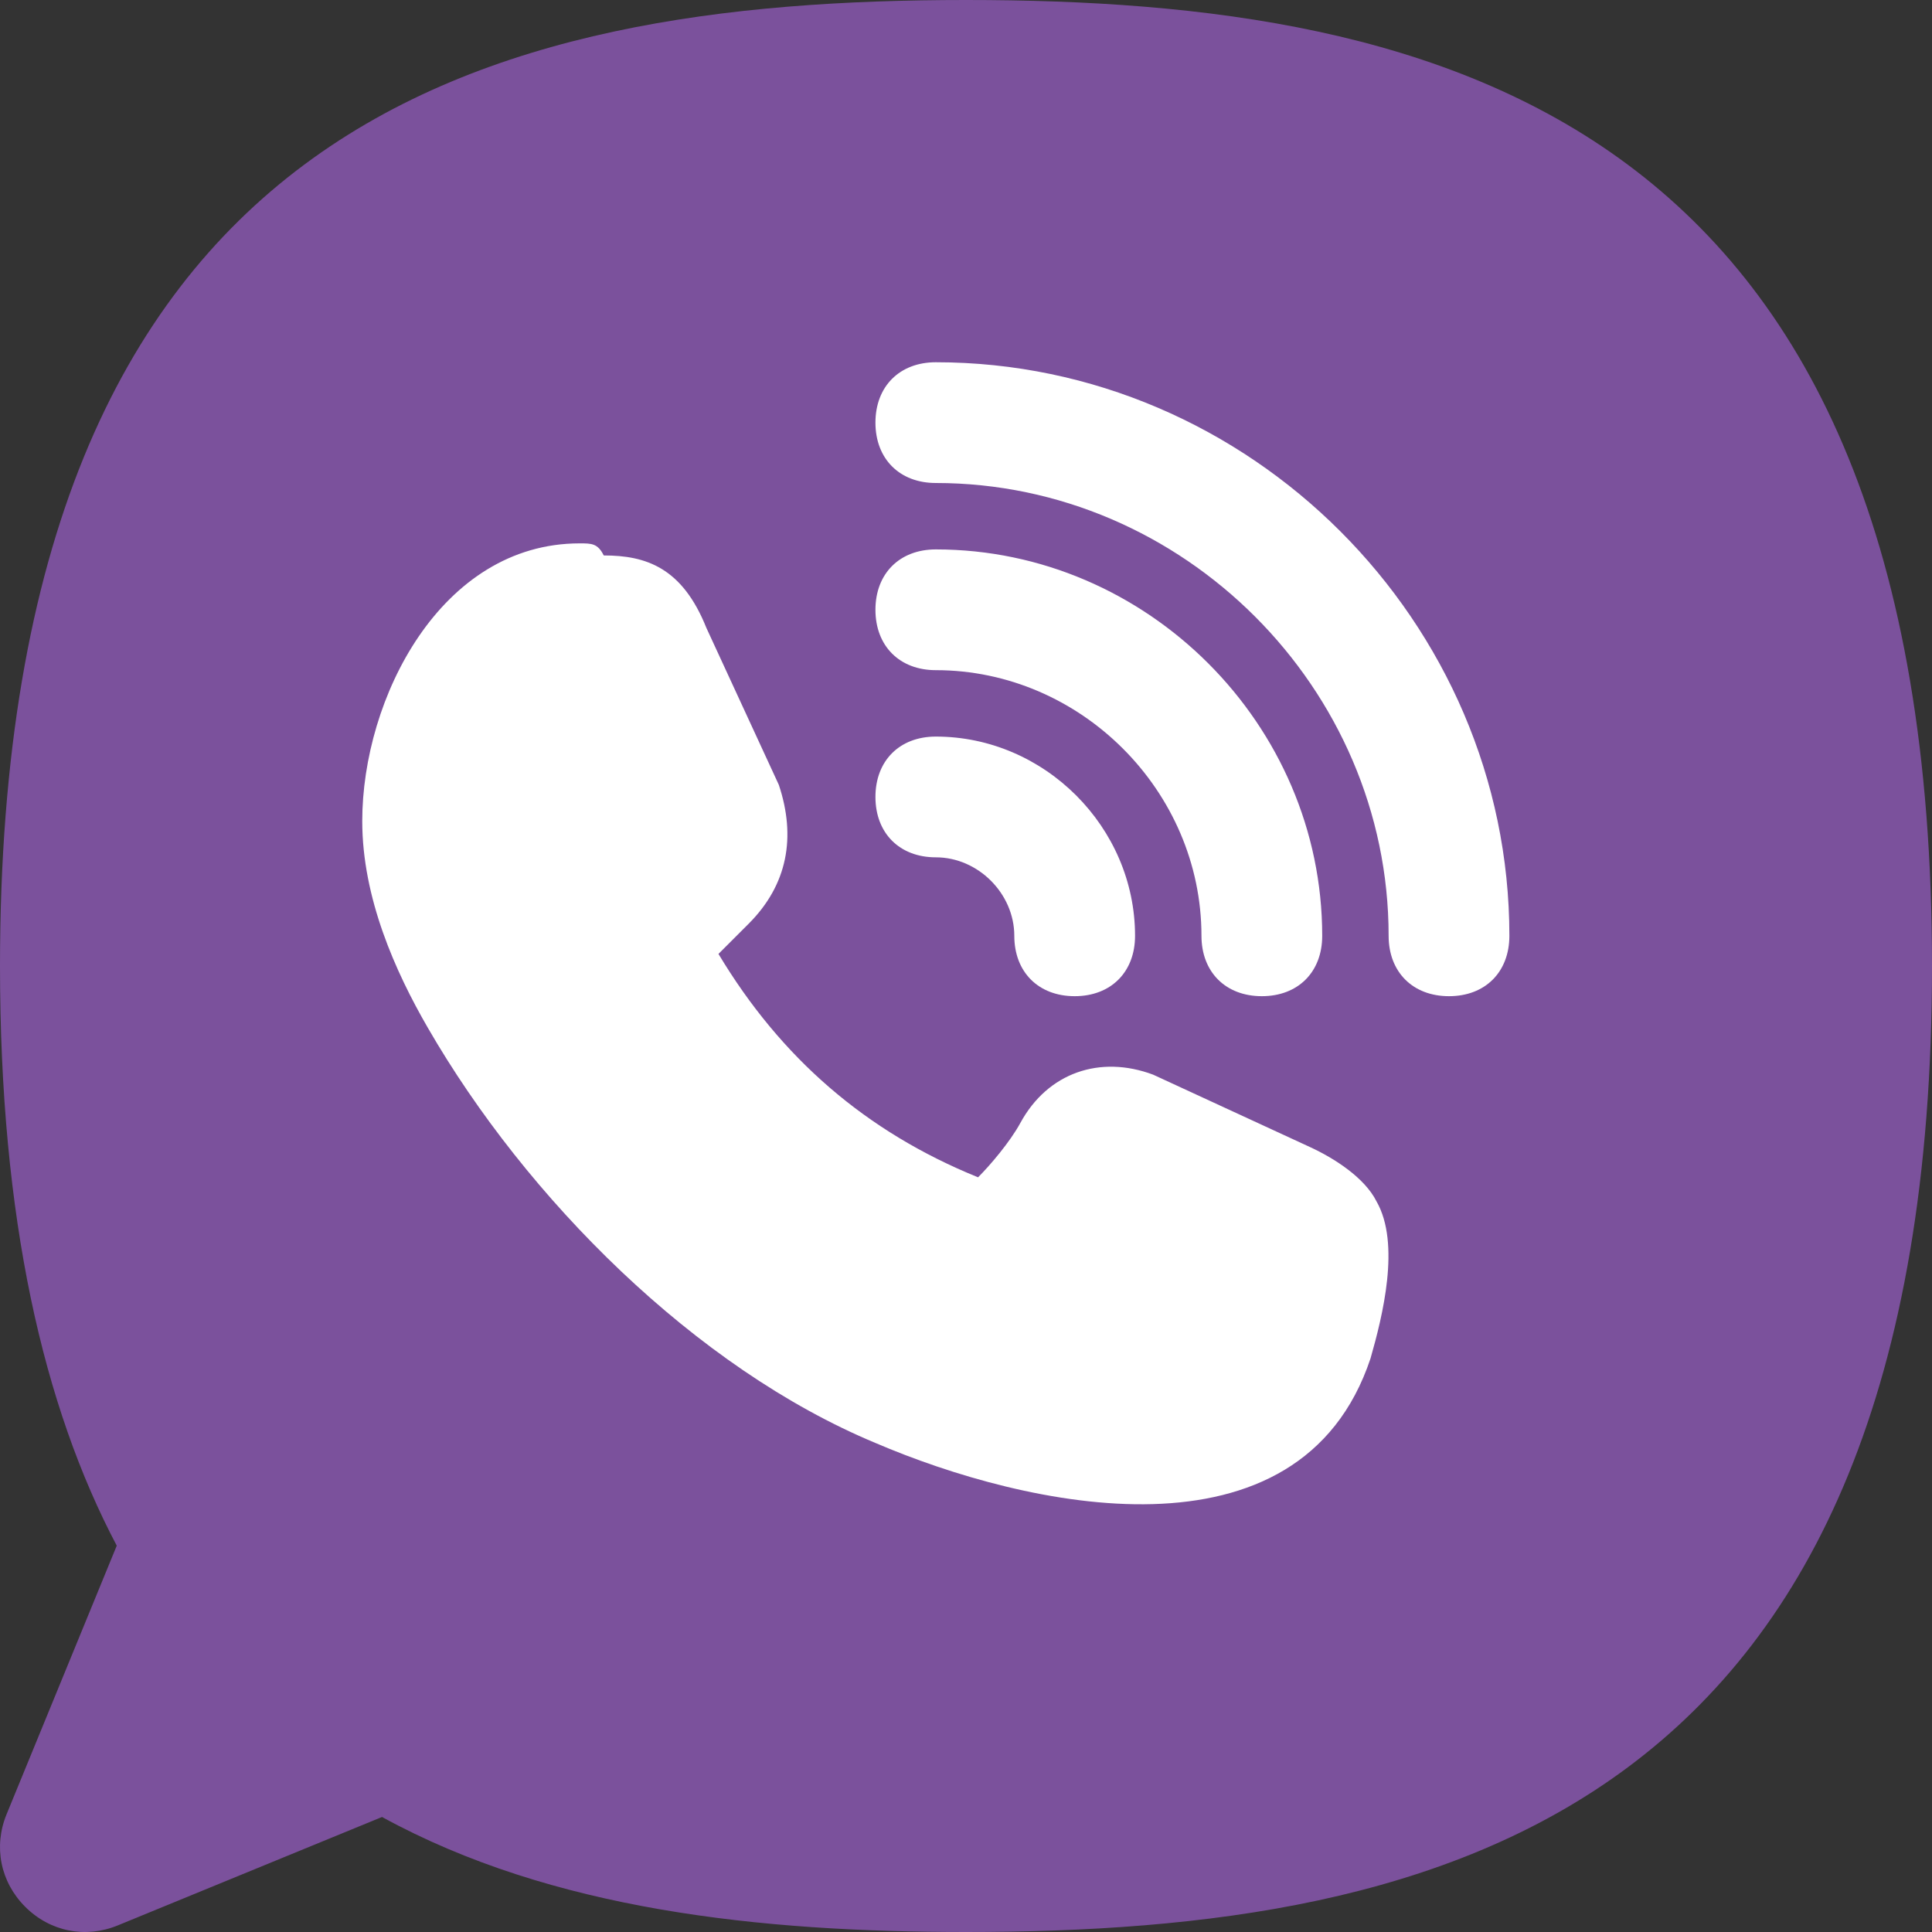
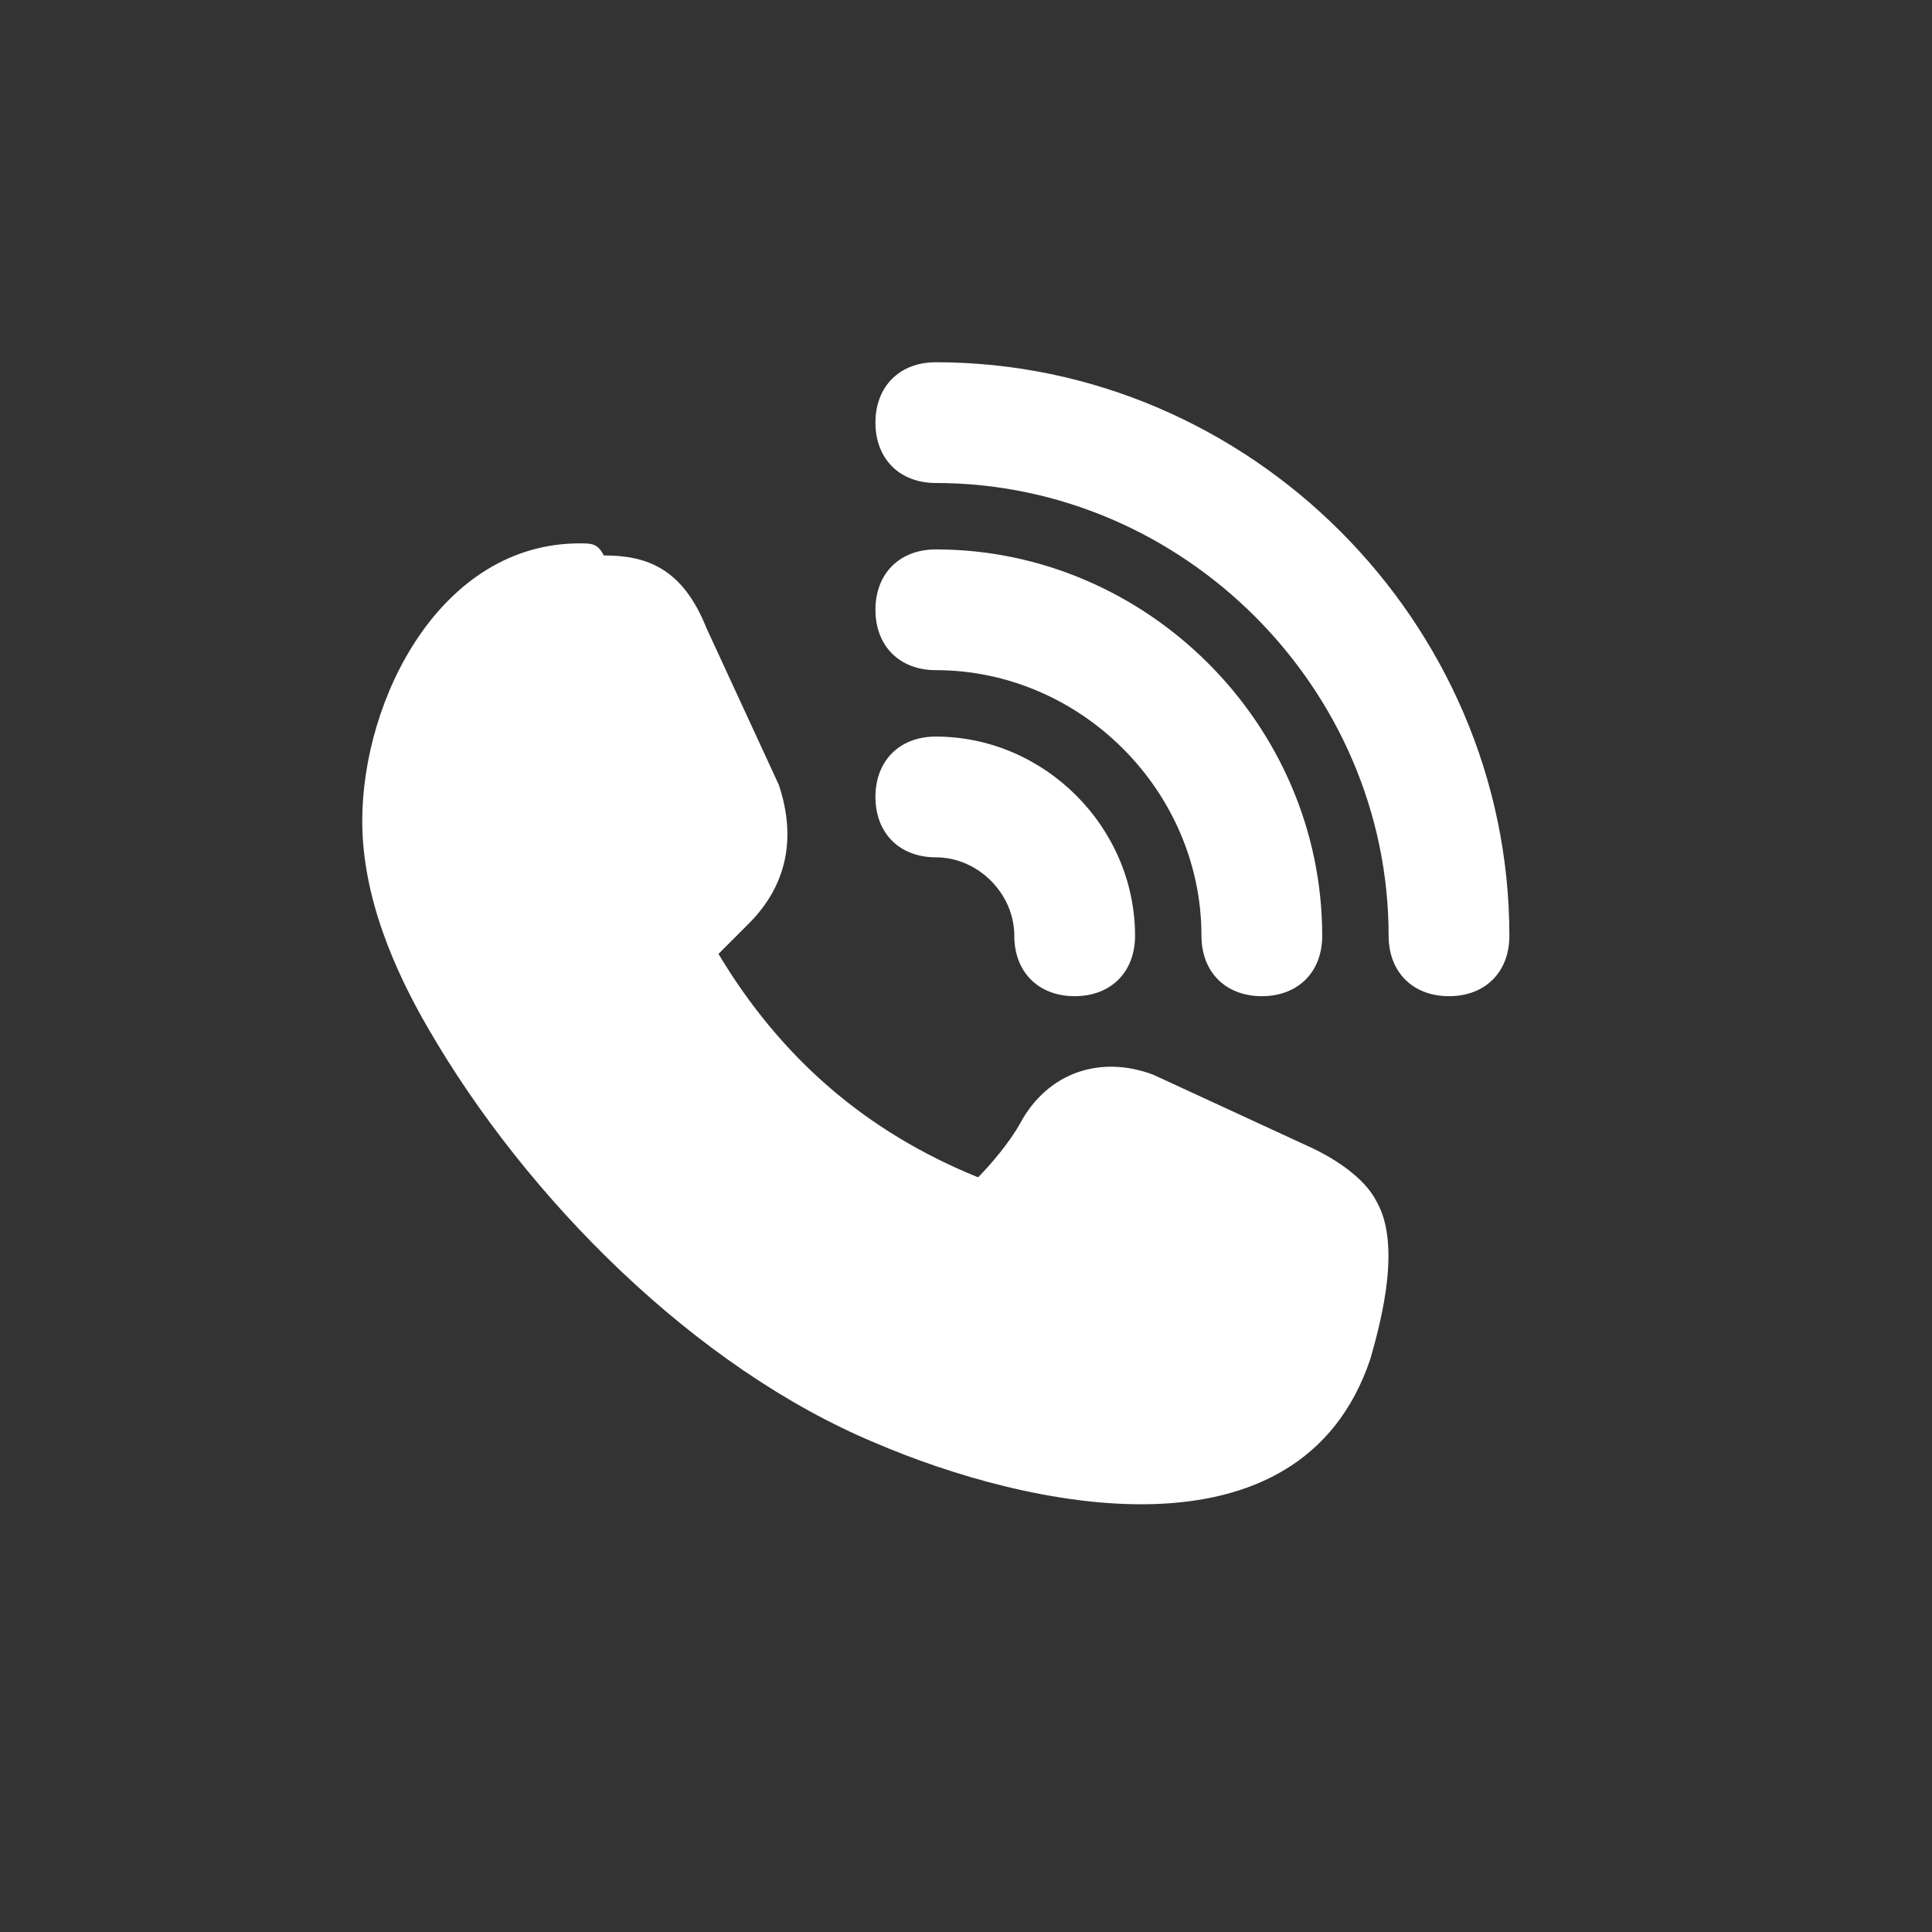
<svg xmlns="http://www.w3.org/2000/svg" xml:space="preserve" width="16" height="16" version="1.1" style="shape-rendering:geometricPrecision; text-rendering:geometricPrecision; image-rendering:optimizeQuality; fill-rule:evenodd; clip-rule:evenodd" viewBox="0 0 256 256">
  <rect x="0" y="0" width="256" height="256" fill="#333333" stroke="none" />
  <defs>
    <style type="text/css">
   
    .ico-viber-fil0 {fill:#7B519C}
    .ico-viber-fil1 {fill:white}
   
  </style>
  </defs>
-   <path class="ico-viber-fil0" d="M256 128c0,-112.46 -64.8,-128 -128,-128 -63.2,0 -128,15.54 -128,128 0,33.47 5.74,58.36 15.47,76.81l-14.59 35.57c-1.77,4.3 -0.83,8.99 2.46,12.28 3.29,3.29 7.98,4.23 12.28,2.46l35 -14.36c22.53,12.34 50.1,15.24 77.38,15.24 63.2,0 128,-15.54 128,-128z" />
-   <path class="ico-viber-fil1" d="M124 88.8c19.2,0 35.2,16 35.2,35.2 0,4.8 3.2,8 8,8 4.8,0 8,-3.2 8,-8 0,-28 -23.2,-51.2 -51.2,-51.2 -4.8,0 -8,3.2 -8,8 0,4.8 3.2,8 8,8zm0 24.8c5.6,0 10.4,4.8 10.4,10.4 0,4.8 3.2,8 8,8 4.8,0 8,-3.2 8,-8 0,-14.4 -12,-26.4 -26.4,-26.4 -4.8,0 -8,3.2 -8,8 0,4.8 3.2,8 8,8zm0 -65.6c-4.8,0 -8,3.2 -8,8 0,4.8 3.2,8 8,8 32.8,0 60,27.2 60,60 0,4.8 3.2,8 8,8 4.8,0 8,-3.2 8,-8 0,-41.6 -34.4,-76 -76,-76zm49.6 104l-20.8 -9.6c-7.02,-2.63 -13.96,-0.29 -17.6,6.4 -1.38,2.53 -4,5.6 -5.6,7.2 -14.9,-6.04 -26.15,-15.85 -34.4,-29.6l4 -4c5.17,-5.17 6.3,-11.5 4,-18.4l-9.6 -20.8c-3.2,-8 -8,-9.6 -13.6,-9.6 -0.8,-1.6 -1.6,-1.6 -3.2,-1.6 -18.39,0 -28.8,20.55 -28.8,36.8 0,10.19 4.4,19.97 8.68,27.37 13.08,22.66 35.49,45.1 59.32,55.03 19.88,8.52 56.26,16.82 65.6,-11.2 1.6,-5.6 4,-15.2 0.8,-20.8 -1.58,-3.16 -5.61,-5.73 -8.8,-7.2z" />
+   <path class="ico-viber-fil1" d="M124 88.8c19.2,0 35.2,16 35.2,35.2 0,4.8 3.2,8 8,8 4.8,0 8,-3.2 8,-8 0,-28 -23.2,-51.2 -51.2,-51.2 -4.8,0 -8,3.2 -8,8 0,4.8 3.2,8 8,8zm0 24.8c5.6,0 10.4,4.8 10.4,10.4 0,4.8 3.2,8 8,8 4.8,0 8,-3.2 8,-8 0,-14.4 -12,-26.4 -26.4,-26.4 -4.8,0 -8,3.2 -8,8 0,4.8 3.2,8 8,8m0 -65.6c-4.8,0 -8,3.2 -8,8 0,4.8 3.2,8 8,8 32.8,0 60,27.2 60,60 0,4.8 3.2,8 8,8 4.8,0 8,-3.2 8,-8 0,-41.6 -34.4,-76 -76,-76zm49.6 104l-20.8 -9.6c-7.02,-2.63 -13.96,-0.29 -17.6,6.4 -1.38,2.53 -4,5.6 -5.6,7.2 -14.9,-6.04 -26.15,-15.85 -34.4,-29.6l4 -4c5.17,-5.17 6.3,-11.5 4,-18.4l-9.6 -20.8c-3.2,-8 -8,-9.6 -13.6,-9.6 -0.8,-1.6 -1.6,-1.6 -3.2,-1.6 -18.39,0 -28.8,20.55 -28.8,36.8 0,10.19 4.4,19.97 8.68,27.37 13.08,22.66 35.49,45.1 59.32,55.03 19.88,8.52 56.26,16.82 65.6,-11.2 1.6,-5.6 4,-15.2 0.8,-20.8 -1.58,-3.16 -5.61,-5.73 -8.8,-7.2z" />
</svg>